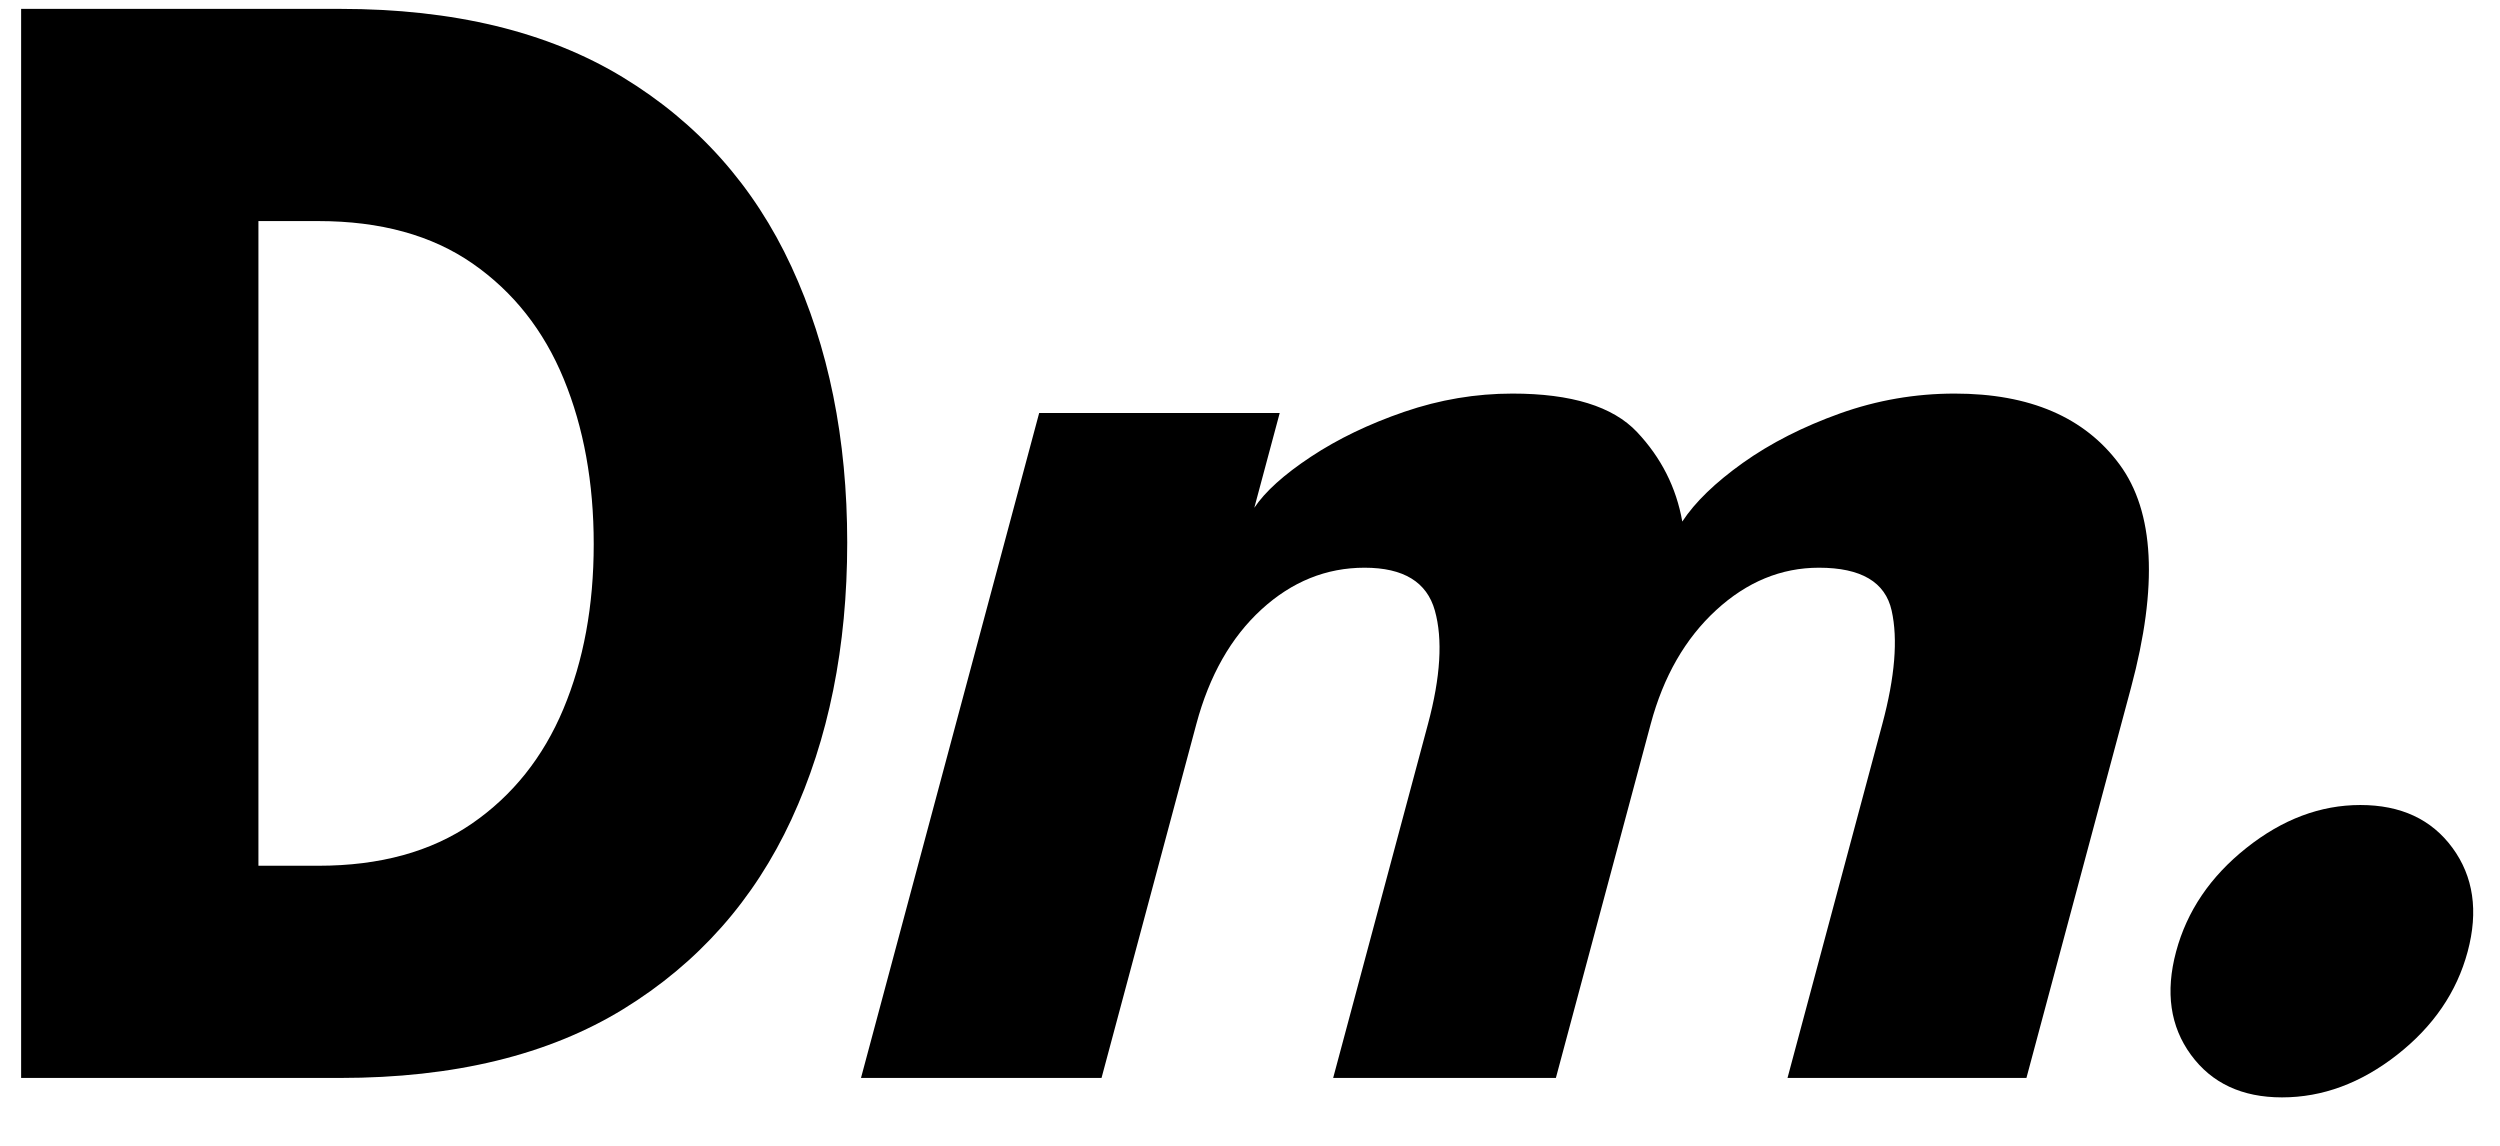
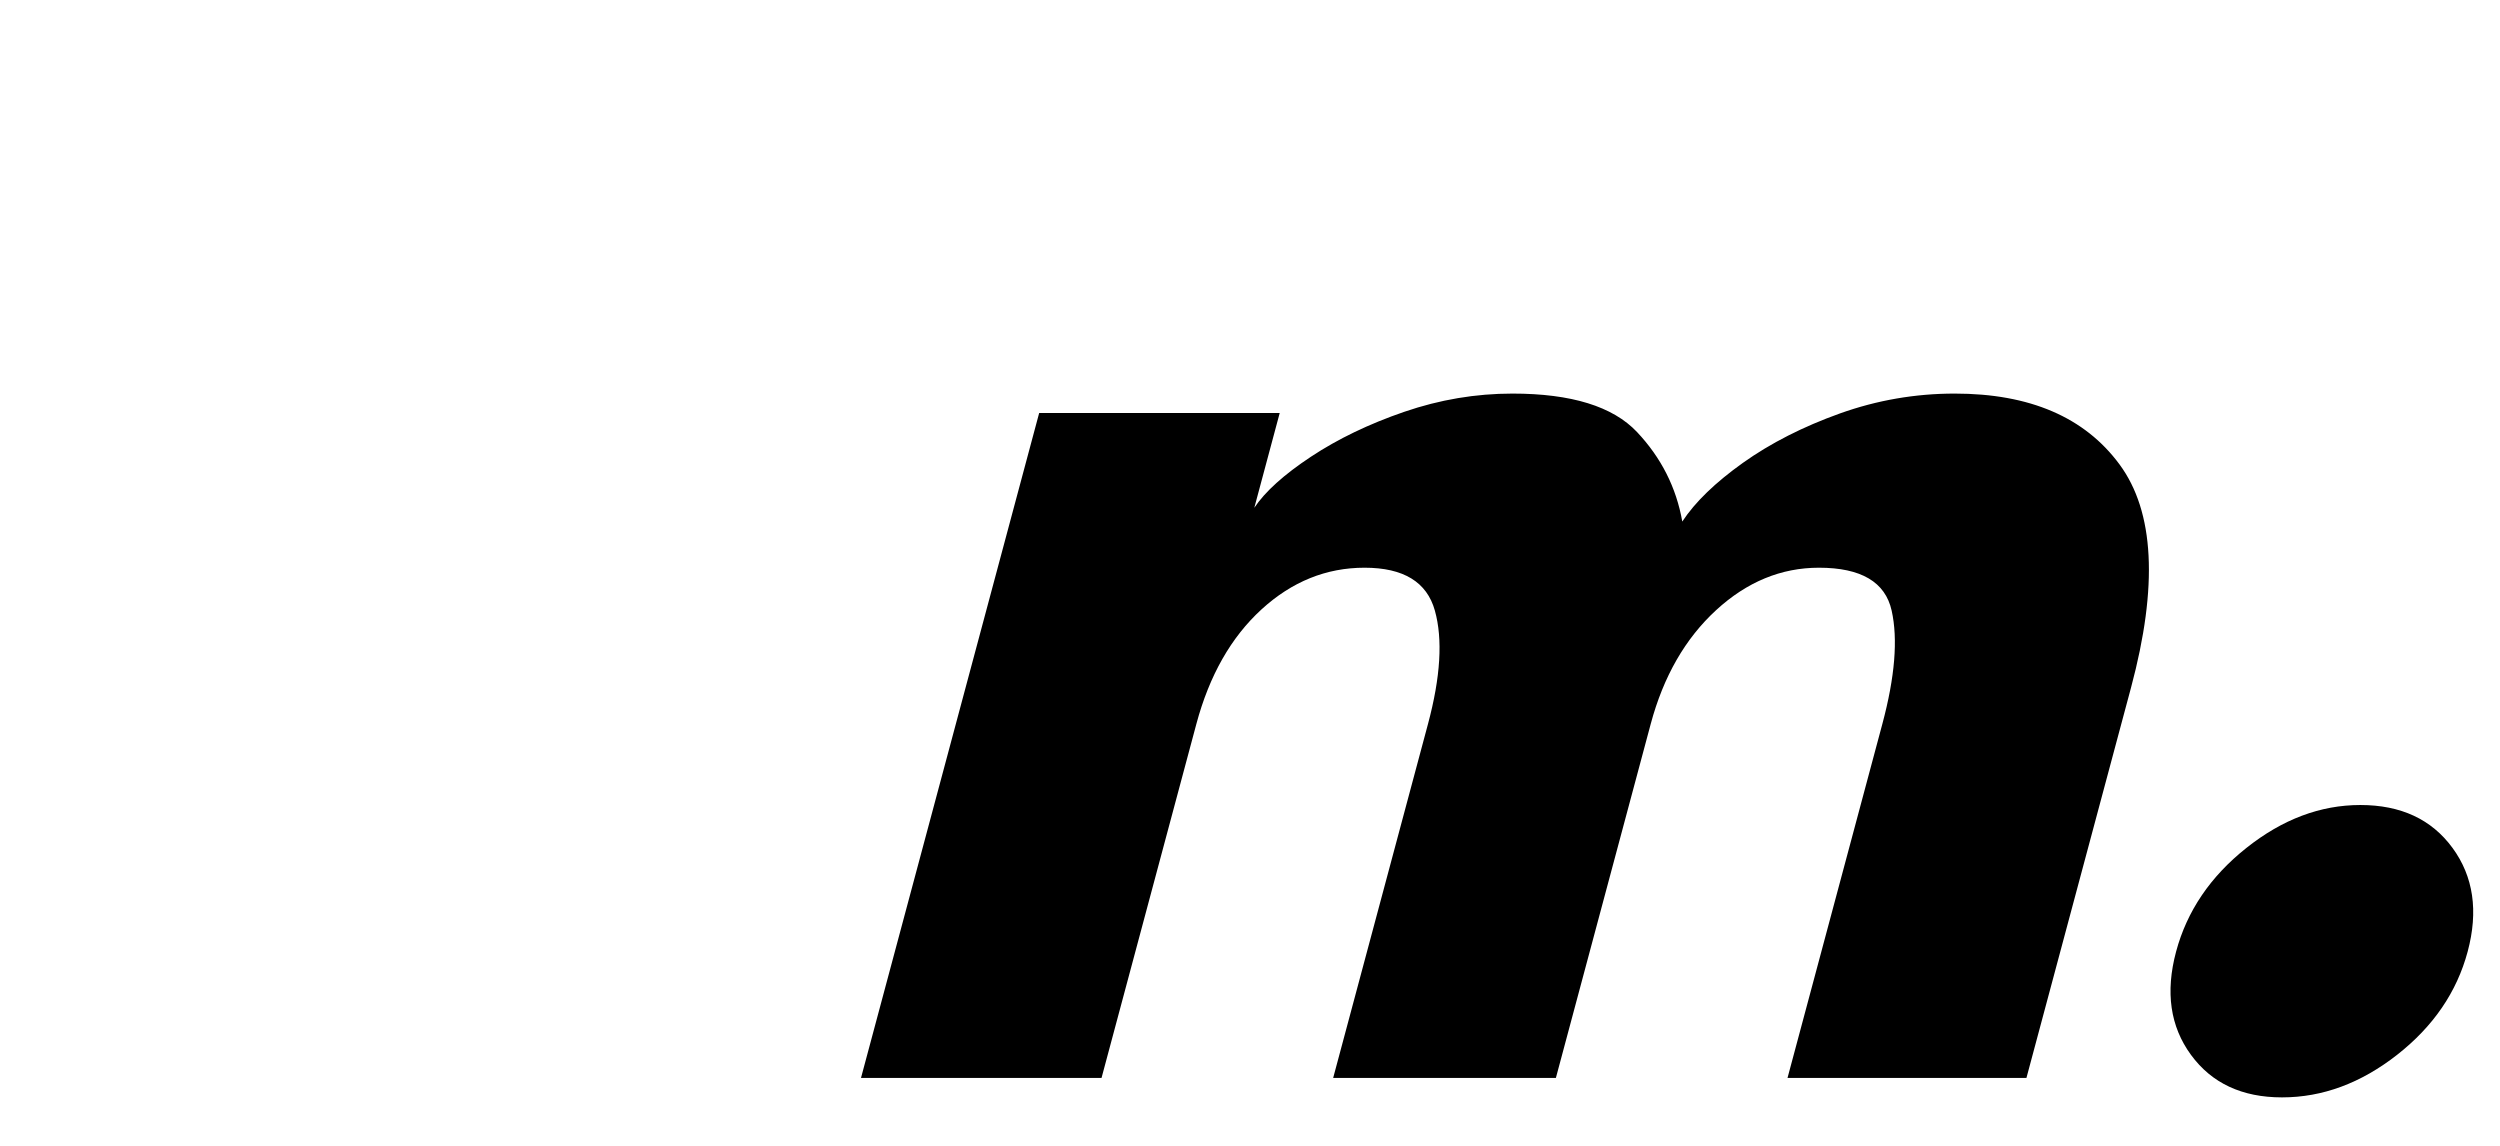
<svg xmlns="http://www.w3.org/2000/svg" width="100%" height="100%" viewBox="0 0 24 11" version="1.1" xml:space="preserve" style="fill-rule:evenodd;clip-rule:evenodd;stroke-linejoin:round;stroke-miterlimit:2;">
  <g transform="matrix(1,0,0,1,-12719,733.466)">
    <g transform="matrix(0.311,0,0,0.311,12513.1,-851.037)">
-       <path d="M662.71,378.316L672.56,378.316C676.06,378.316 678.968,379.02 681.285,380.428C683.602,381.837 685.335,383.782 686.485,386.266C687.635,388.749 688.21,391.591 688.21,394.791C688.21,398.007 687.635,400.857 686.485,403.341C685.335,405.824 683.606,407.774 681.298,409.191C678.989,410.607 676.077,411.316 672.56,411.316L662.71,411.316L662.71,378.316ZM670.035,384.866L670.035,404.766L671.885,404.766C673.785,404.766 675.364,404.332 676.623,403.466C677.881,402.599 678.823,401.42 679.448,399.928C680.073,398.437 680.385,396.741 680.385,394.841C680.385,392.941 680.077,391.241 679.46,389.741C678.843,388.241 677.906,387.053 676.648,386.178C675.389,385.303 673.802,384.866 671.885,384.866L670.035,384.866Z" style="fill-rule:nonzero;" />
      <path d="M722.396,390.191C724.712,390.191 726.409,390.92 727.484,392.378C728.56,393.837 728.679,396.132 727.839,399.266L724.61,411.316L717.235,411.316L720.162,400.391C720.551,398.941 720.647,397.774 720.45,396.891C720.254,396.007 719.505,395.566 718.205,395.566C717.039,395.566 715.98,396.003 715.029,396.878C714.078,397.753 713.405,398.924 713.012,400.391L710.085,411.316L703.21,411.316L706.137,400.391C706.526,398.941 706.597,397.774 706.35,396.891C706.104,396.007 705.38,395.566 704.18,395.566C702.997,395.566 701.936,395.995 700.998,396.853C700.06,397.712 699.389,398.891 698.987,400.391L696.06,411.316L688.635,411.316L694.135,390.791L701.56,390.791L700.776,393.716C701.11,393.216 701.692,392.691 702.523,392.141C703.354,391.591 704.315,391.128 705.407,390.753C706.5,390.378 707.612,390.191 708.746,390.191C710.562,390.191 711.844,390.587 712.59,391.378C713.336,392.17 713.802,393.091 713.987,394.141C714.381,393.541 715.006,392.937 715.86,392.328C716.715,391.72 717.714,391.212 718.856,390.803C719.999,390.395 721.179,390.191 722.396,390.191Z" style="fill-rule:nonzero;" />
      <path d="M732.499,411.916C731.266,411.916 730.329,411.478 729.689,410.603C729.048,409.728 728.895,408.666 729.23,407.416C729.565,406.166 730.288,405.099 731.4,404.216C732.512,403.332 733.684,402.891 734.918,402.891C736.168,402.891 737.116,403.332 737.763,404.216C738.409,405.099 738.565,406.166 738.23,407.416C737.895,408.666 737.169,409.728 736.051,410.603C734.933,411.478 733.749,411.916 732.499,411.916Z" style="fill-rule:nonzero;" />
    </g>
  </g>
</svg>